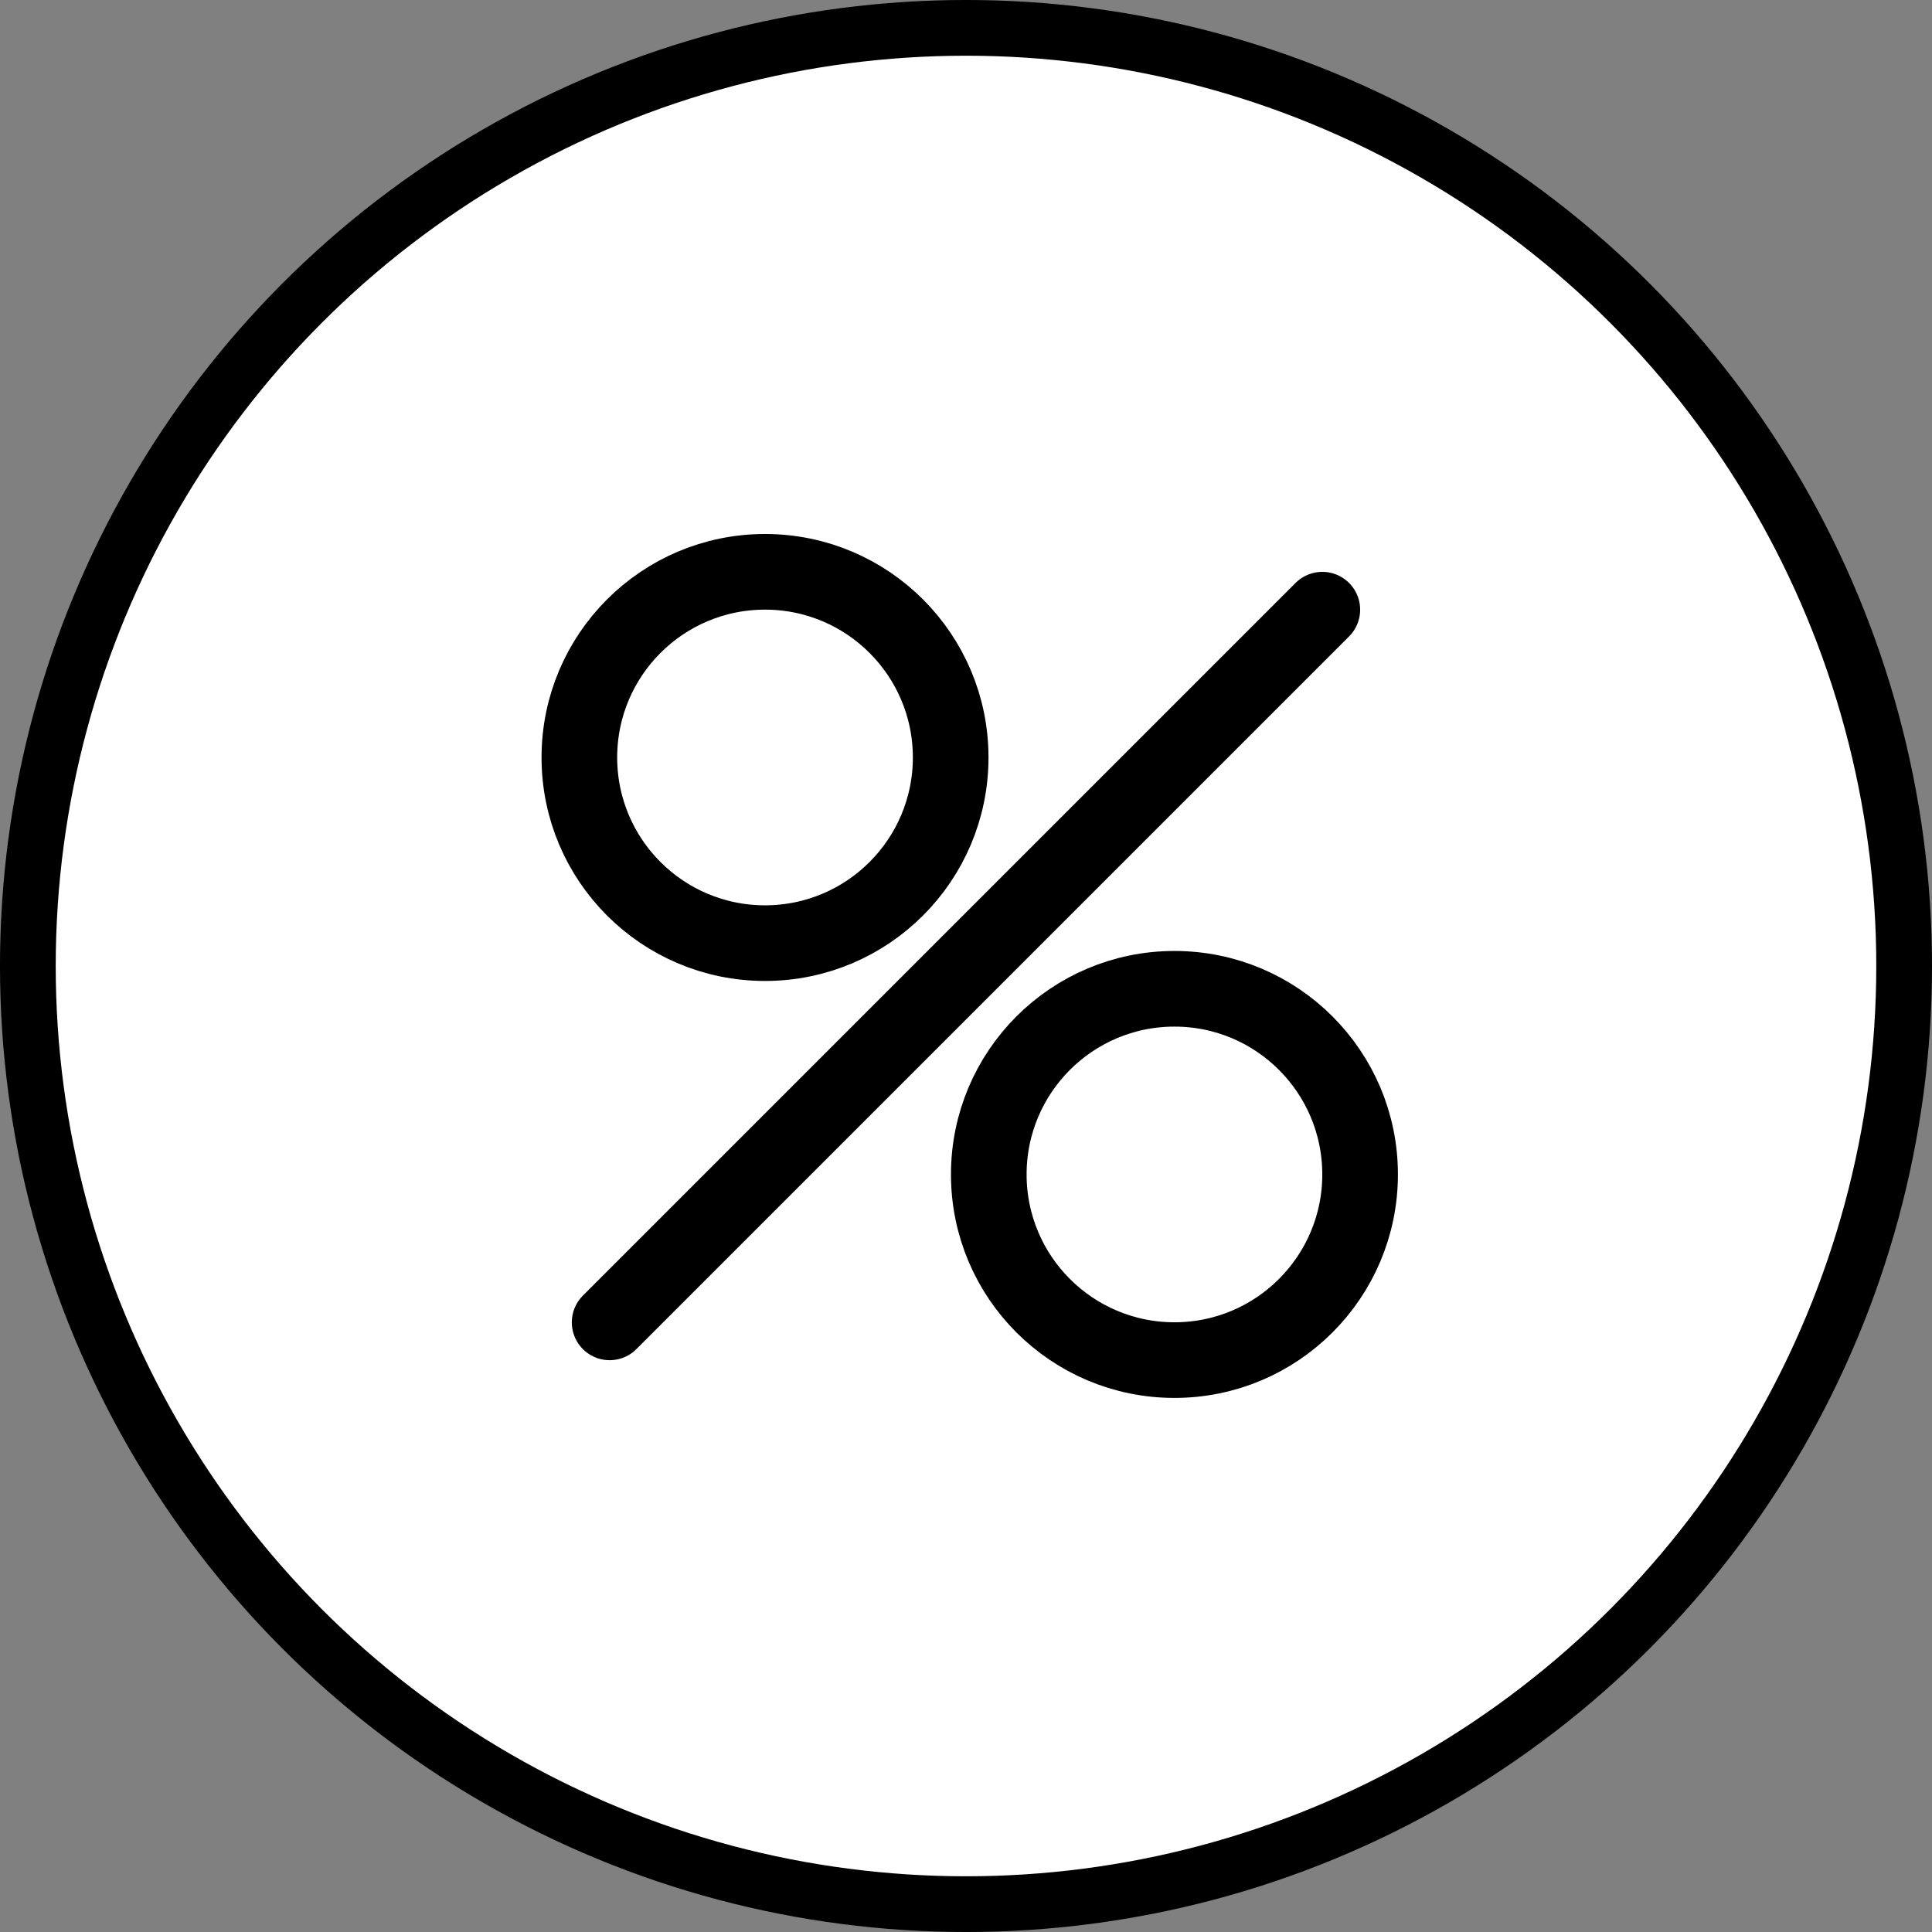
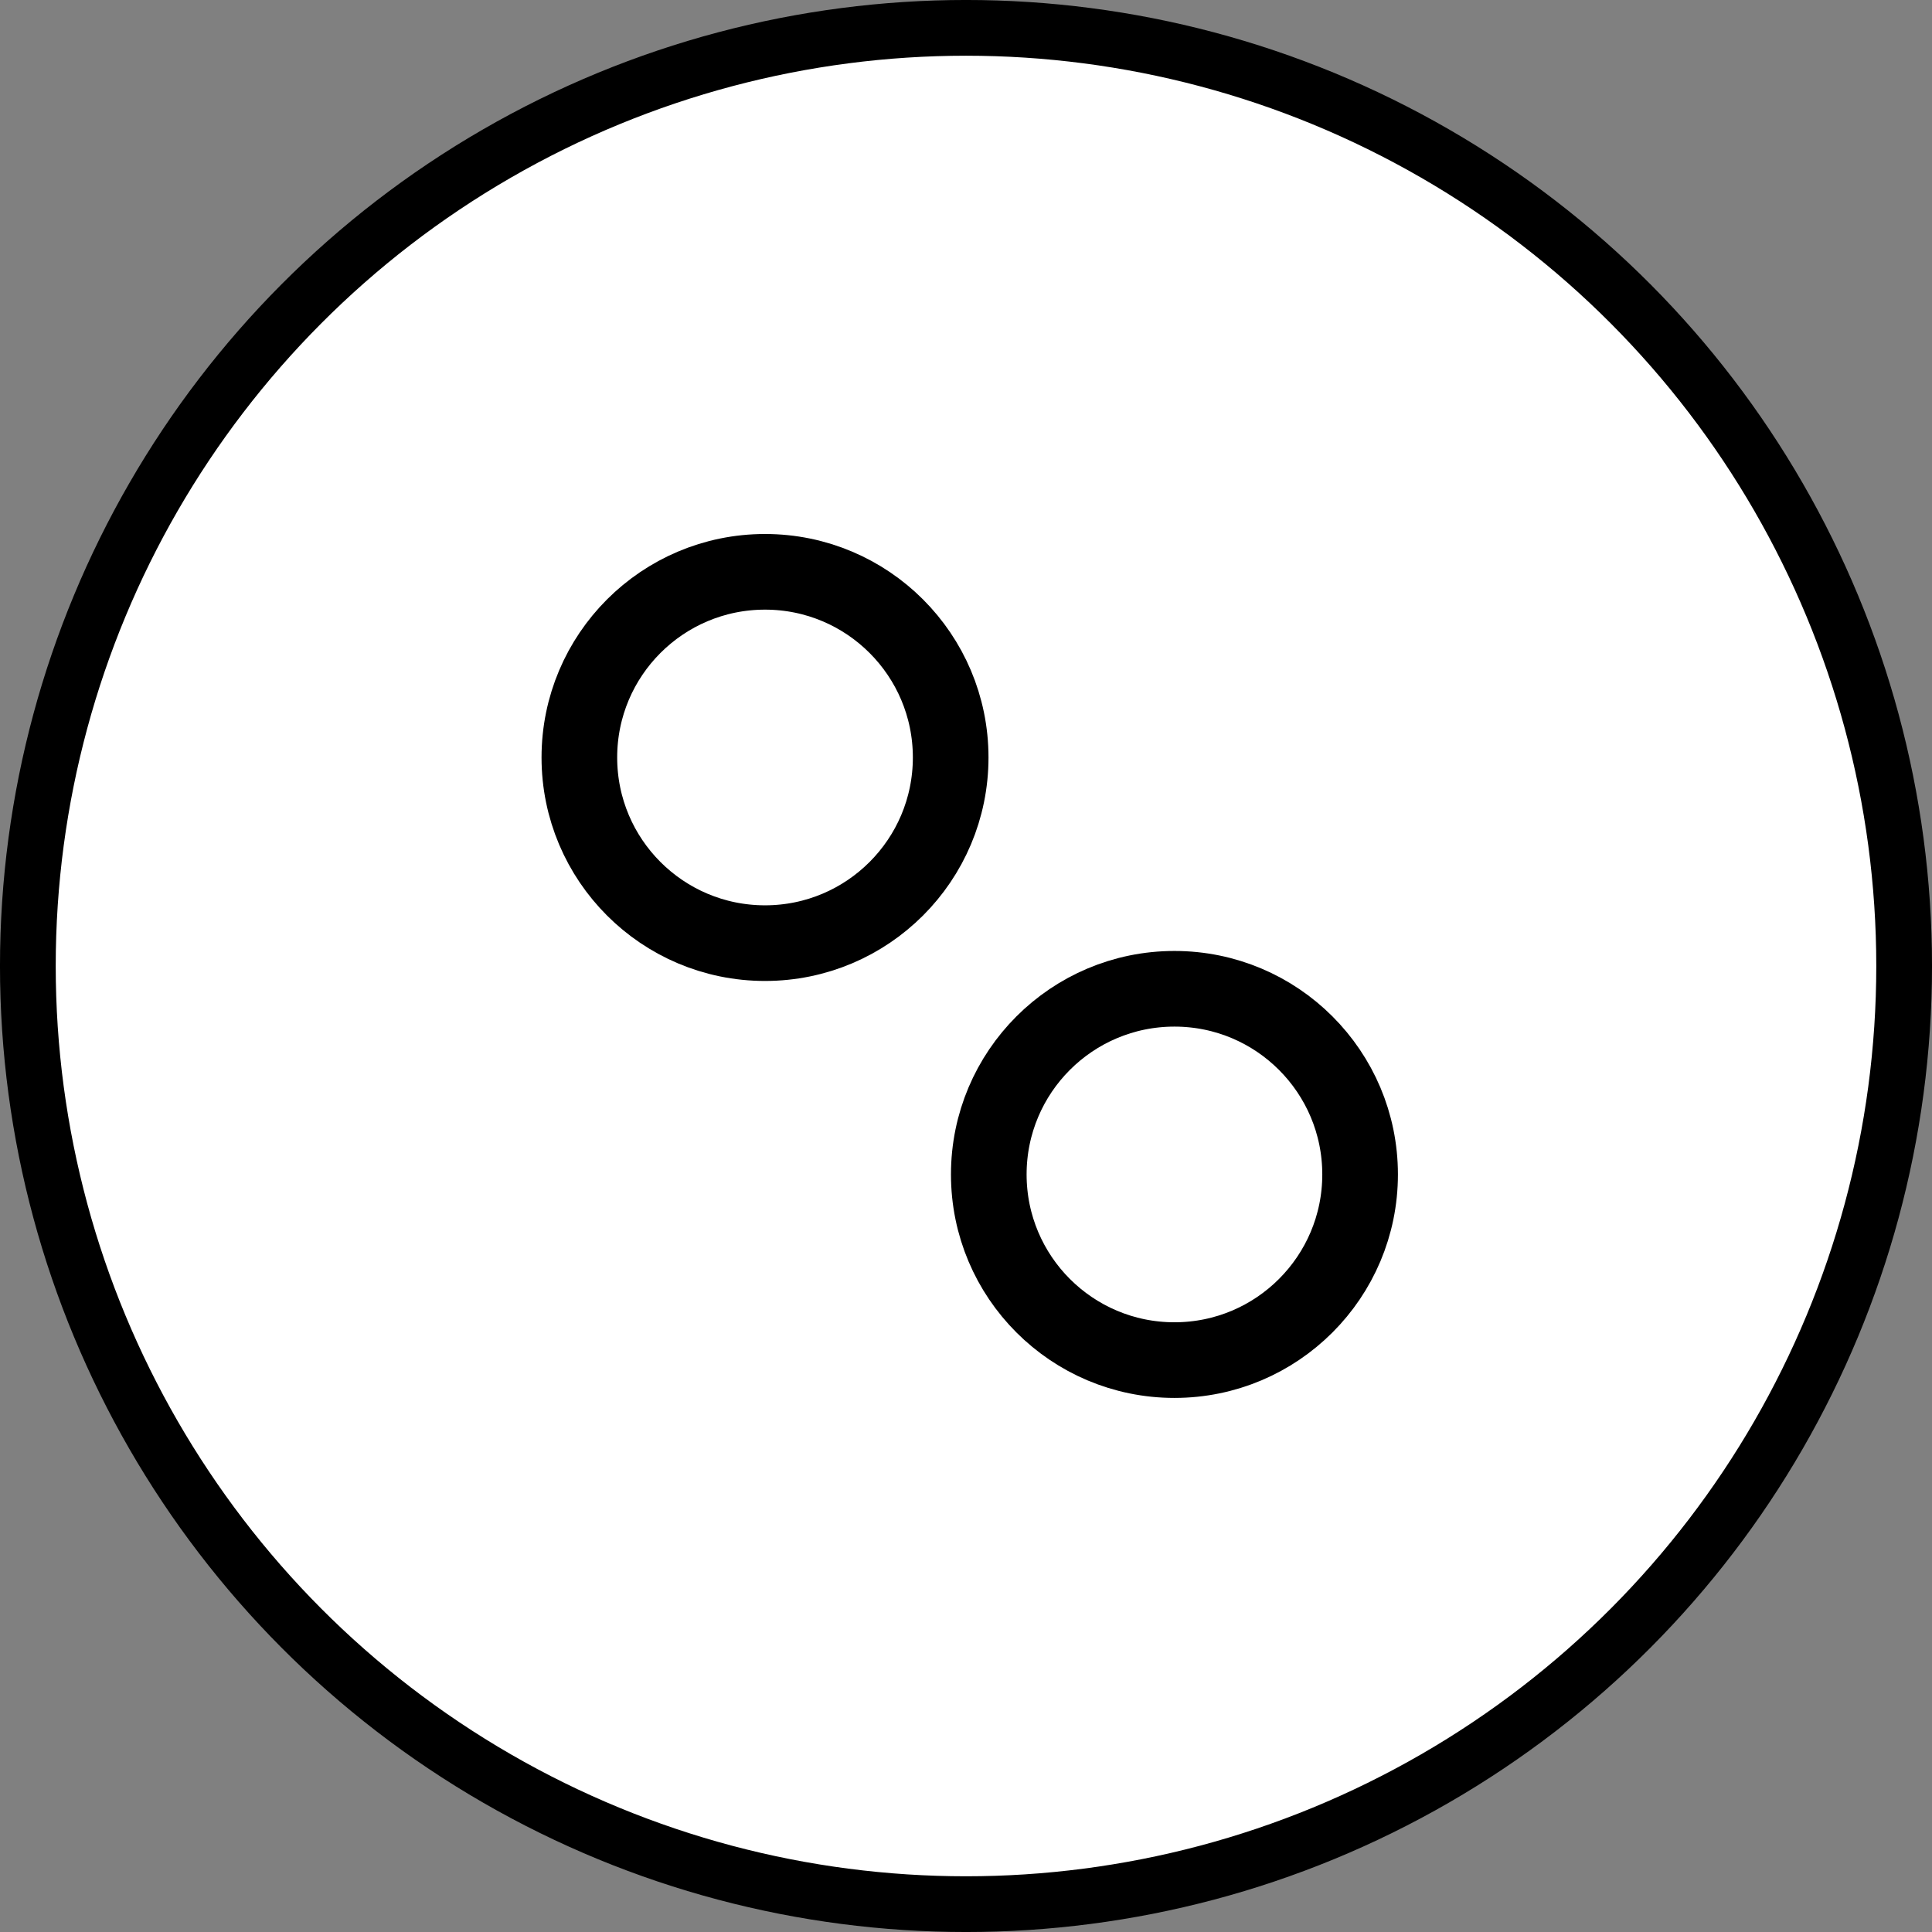
<svg xmlns="http://www.w3.org/2000/svg" width="72" height="72" viewBox="0 0 72 72" fill="none">
  <rect x="0" y="0" width="72" height="72" fill="#808080" stroke="none" />
  <circle cx="36" cy="36" r="34.962" fill="white" stroke="#999999" style="fill:white;fill-opacity:1;stroke:#999999;stroke:color(display-p3 0.6 0.6 0.6);stroke-opacity:1;" stroke-width="2.077" />
-   <path d="M22.719 49.281L49.279 22.721" stroke="#999999" style="stroke:#999999;stroke:color(display-p3 0.6 0.6 0.6);stroke-opacity:1;" stroke-width="2.819" stroke-linecap="round" />
  <circle cx="28.51" cy="28.229" r="6.919" stroke="#999999" style="stroke:#999999;stroke:color(display-p3 0.6 0.6 0.6);stroke-opacity:1;" stroke-width="2.819" />
  <circle cx="43.768" cy="43.768" r="6.919" stroke="#999999" style="stroke:#999999;stroke:color(display-p3 0.6 0.6 0.6);stroke-opacity:1;" stroke-width="2.819" />
</svg>